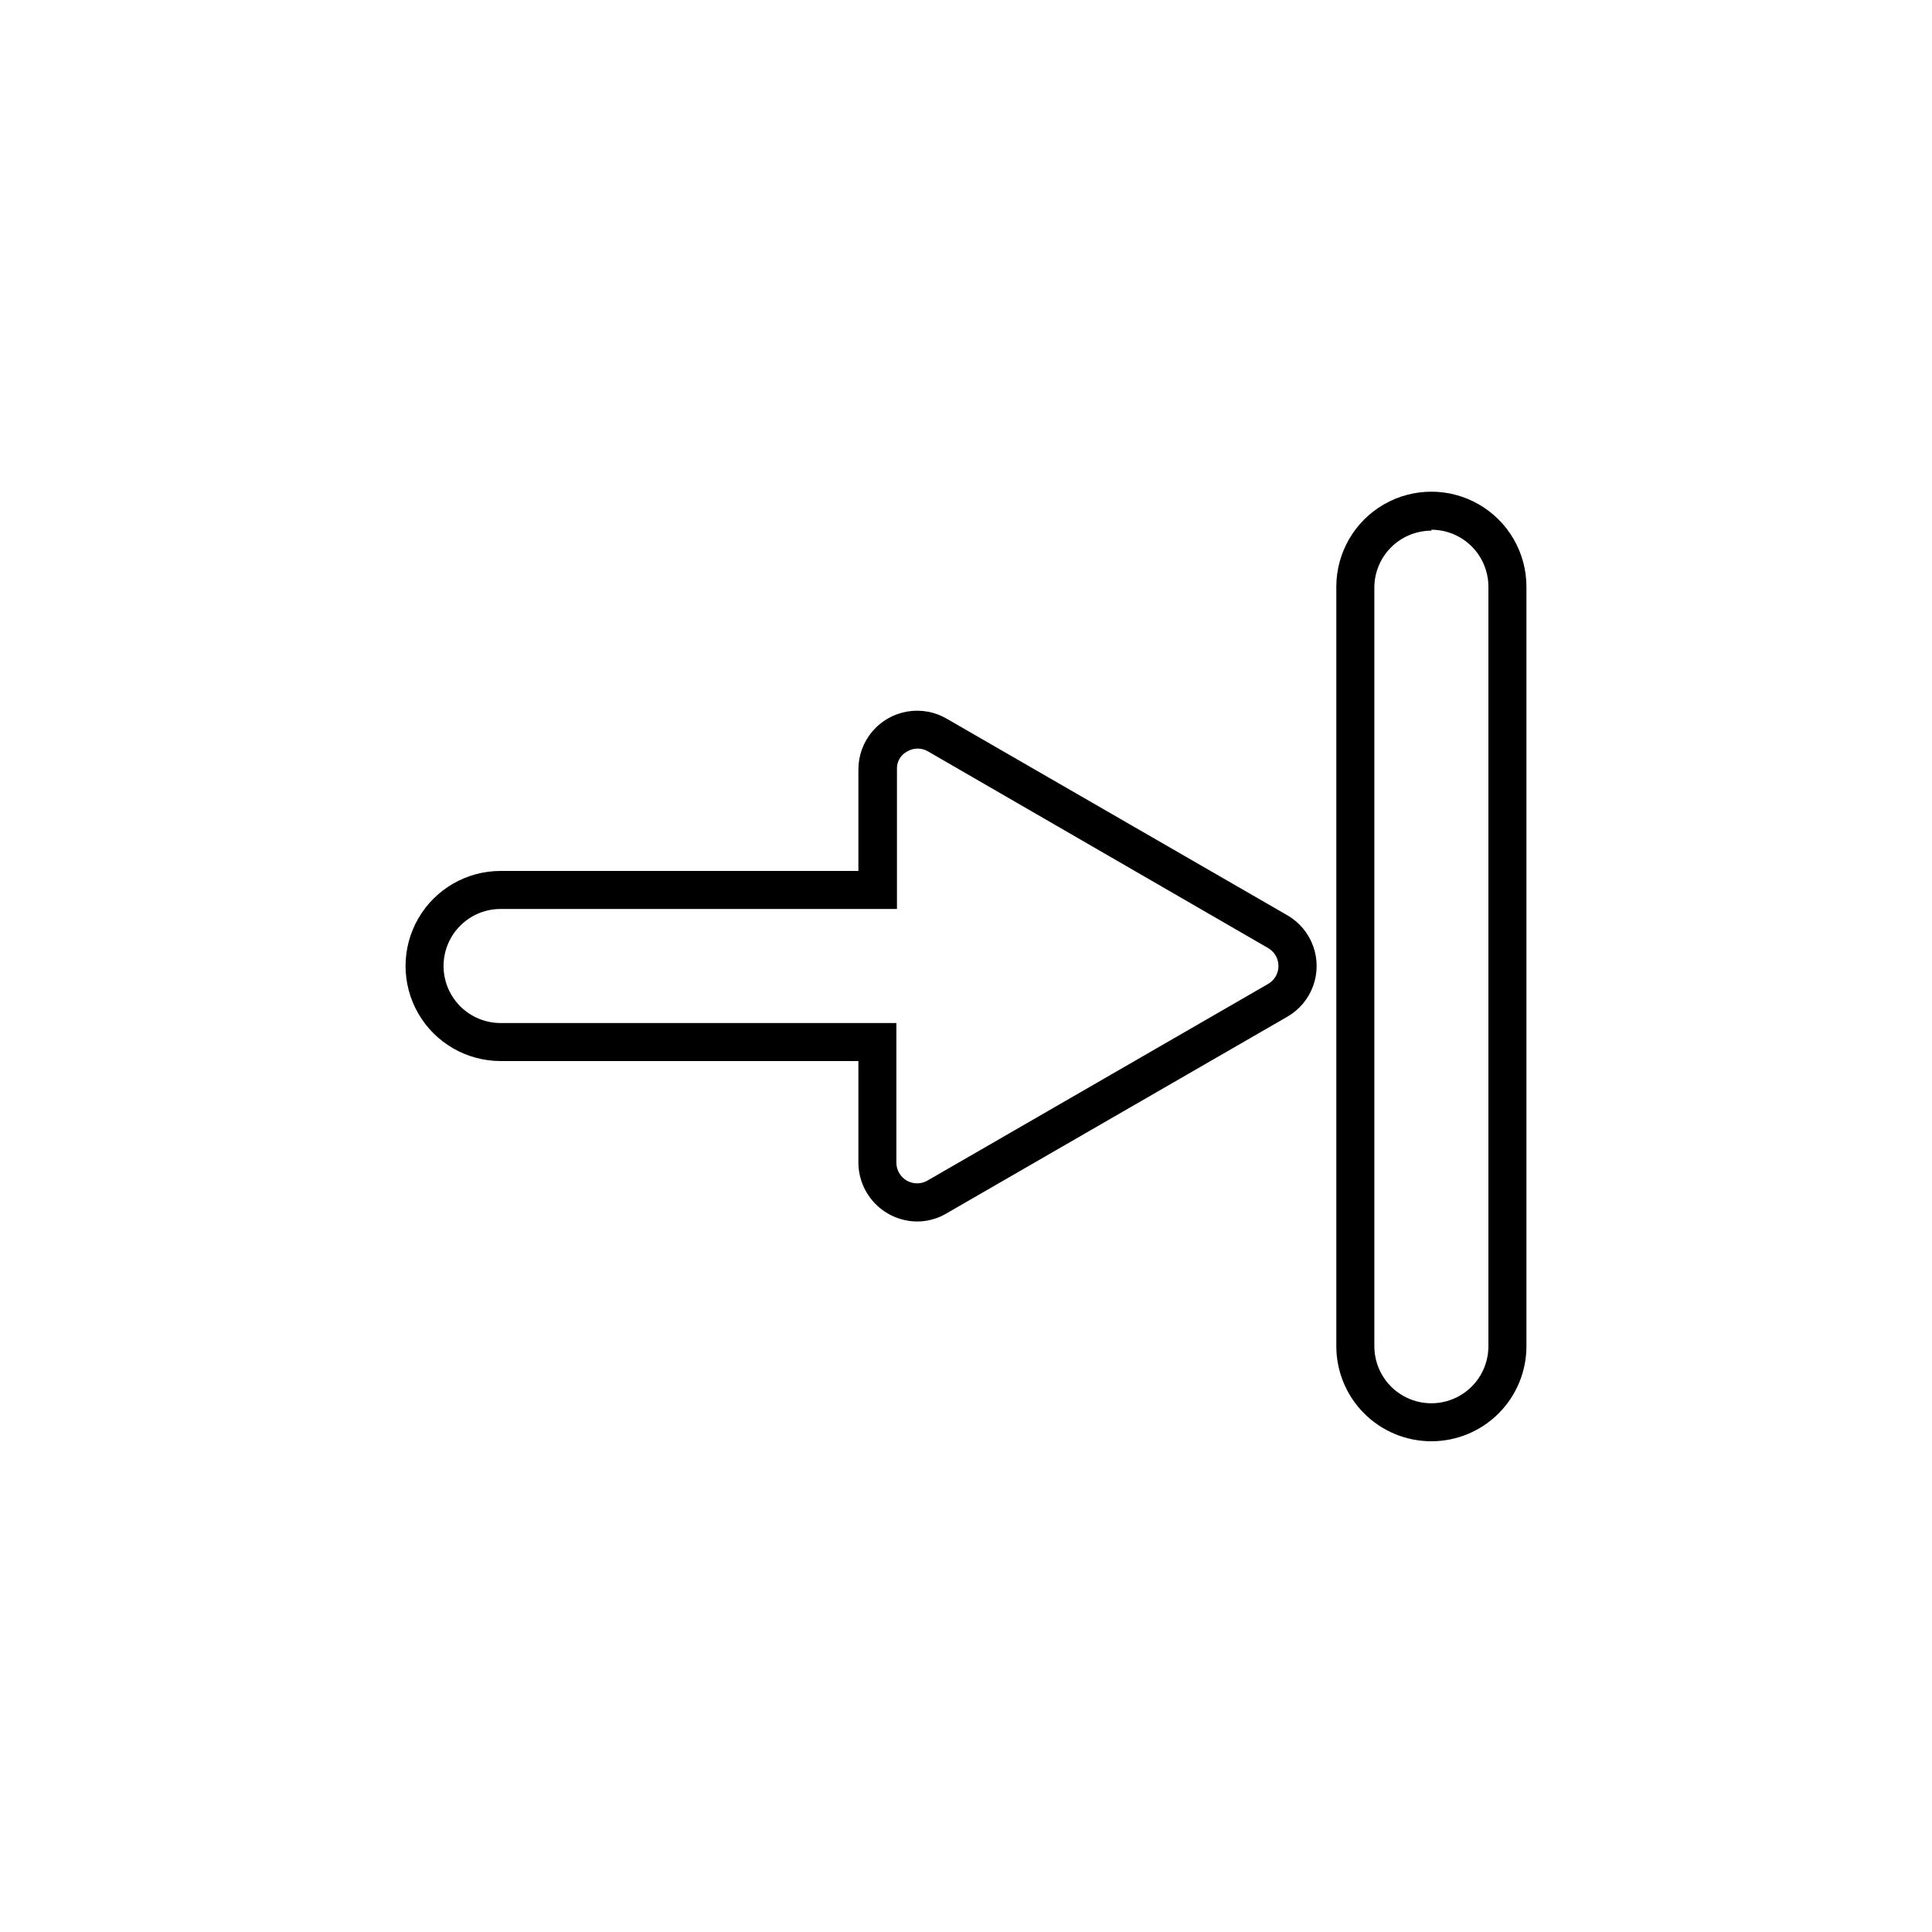
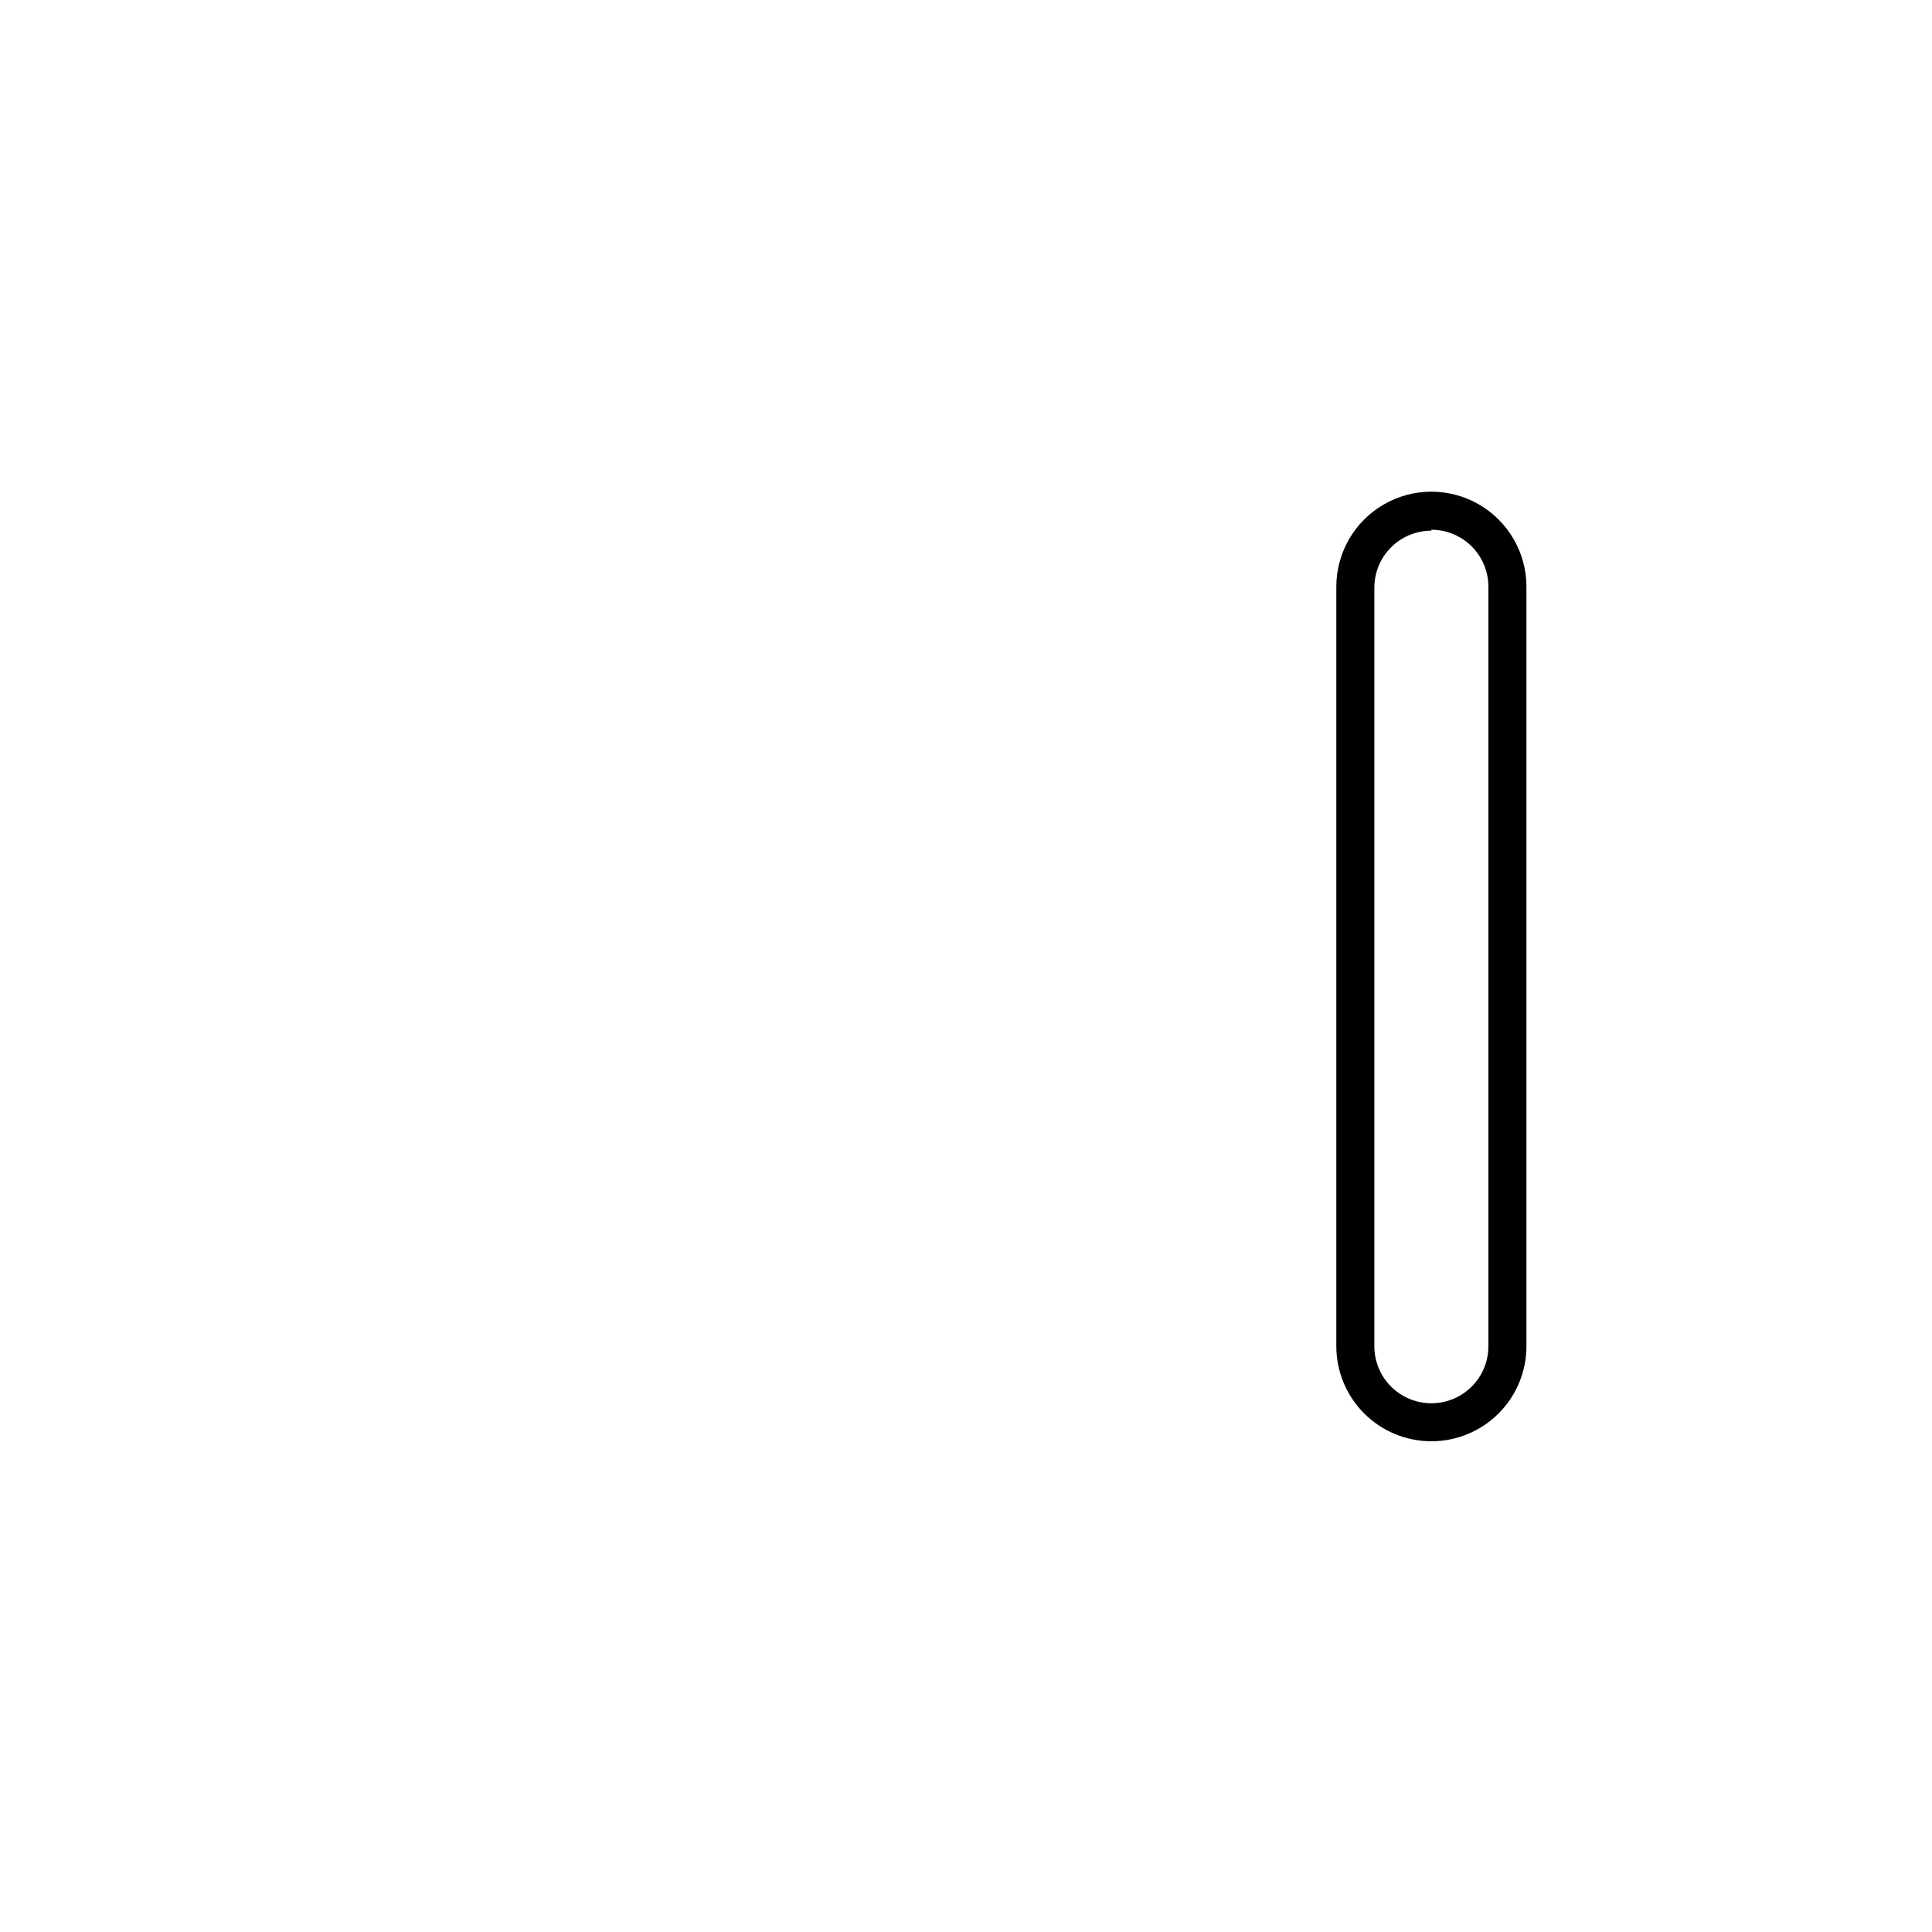
<svg xmlns="http://www.w3.org/2000/svg" fill="#000000" width="800px" height="800px" version="1.1" viewBox="144 144 512 512">
  <g>
    <path d="m523.33 525.95c-6.684 0-13.09-2.652-17.812-7.375-4.727-4.727-7.379-11.133-7.379-17.812v-201.27c0-9 4.801-17.316 12.594-21.816 7.797-4.5 17.398-4.5 25.191 0s12.598 12.816 12.598 21.816v201.27c0 6.68-2.656 13.086-7.379 17.812-4.727 4.723-11.133 7.375-17.812 7.375zm0-241.32c-4.008 0-7.856 1.594-10.688 4.43-2.836 2.832-4.426 6.676-4.426 10.688v201.02c0 5.398 2.879 10.387 7.555 13.09 4.676 2.699 10.438 2.699 15.113 0 4.68-2.703 7.559-7.691 7.559-13.09v-201.27c0-4.008-1.594-7.852-4.426-10.688-2.836-2.836-6.68-4.426-10.688-4.426z" />
-     <path d="m387.05 467.71c-4.121-0.027-8.066-1.676-10.98-4.59-2.914-2.914-4.562-6.859-4.586-10.977v-26.957h-94.82c-8.996 0-17.312-4.801-21.812-12.594s-4.5-17.398 0-25.191c4.5-7.793 12.816-12.594 21.812-12.594h94.82v-26.953c0.012-3.672 1.32-7.219 3.695-10.016 2.375-2.801 5.664-4.668 9.281-5.277 3.621-0.613 7.34 0.074 10.5 1.941l90.18 52.043c3.168 1.82 5.594 4.703 6.844 8.137 1.254 3.434 1.254 7.199 0 10.629-1.25 3.434-3.676 6.316-6.844 8.137l-90.18 52.043c-2.387 1.445-5.121 2.211-7.91 2.219zm-110.39-82.828c-5.398 0-10.387 2.883-13.086 7.559-2.703 4.676-2.703 10.438 0 15.113 2.699 4.676 7.688 7.559 13.086 7.559h104.89v37.031c0.012 1.949 1.059 3.746 2.75 4.723 1.688 0.973 3.769 0.977 5.461 0.012l90.336-52.145c1.68-0.984 2.711-2.789 2.711-4.734 0-1.949-1.031-3.75-2.711-4.738l-90.184-52.145c-1.68-0.98-3.762-0.98-5.441 0-1.777 0.895-2.863 2.75-2.769 4.738v37.027z" />
  </g>
</svg>